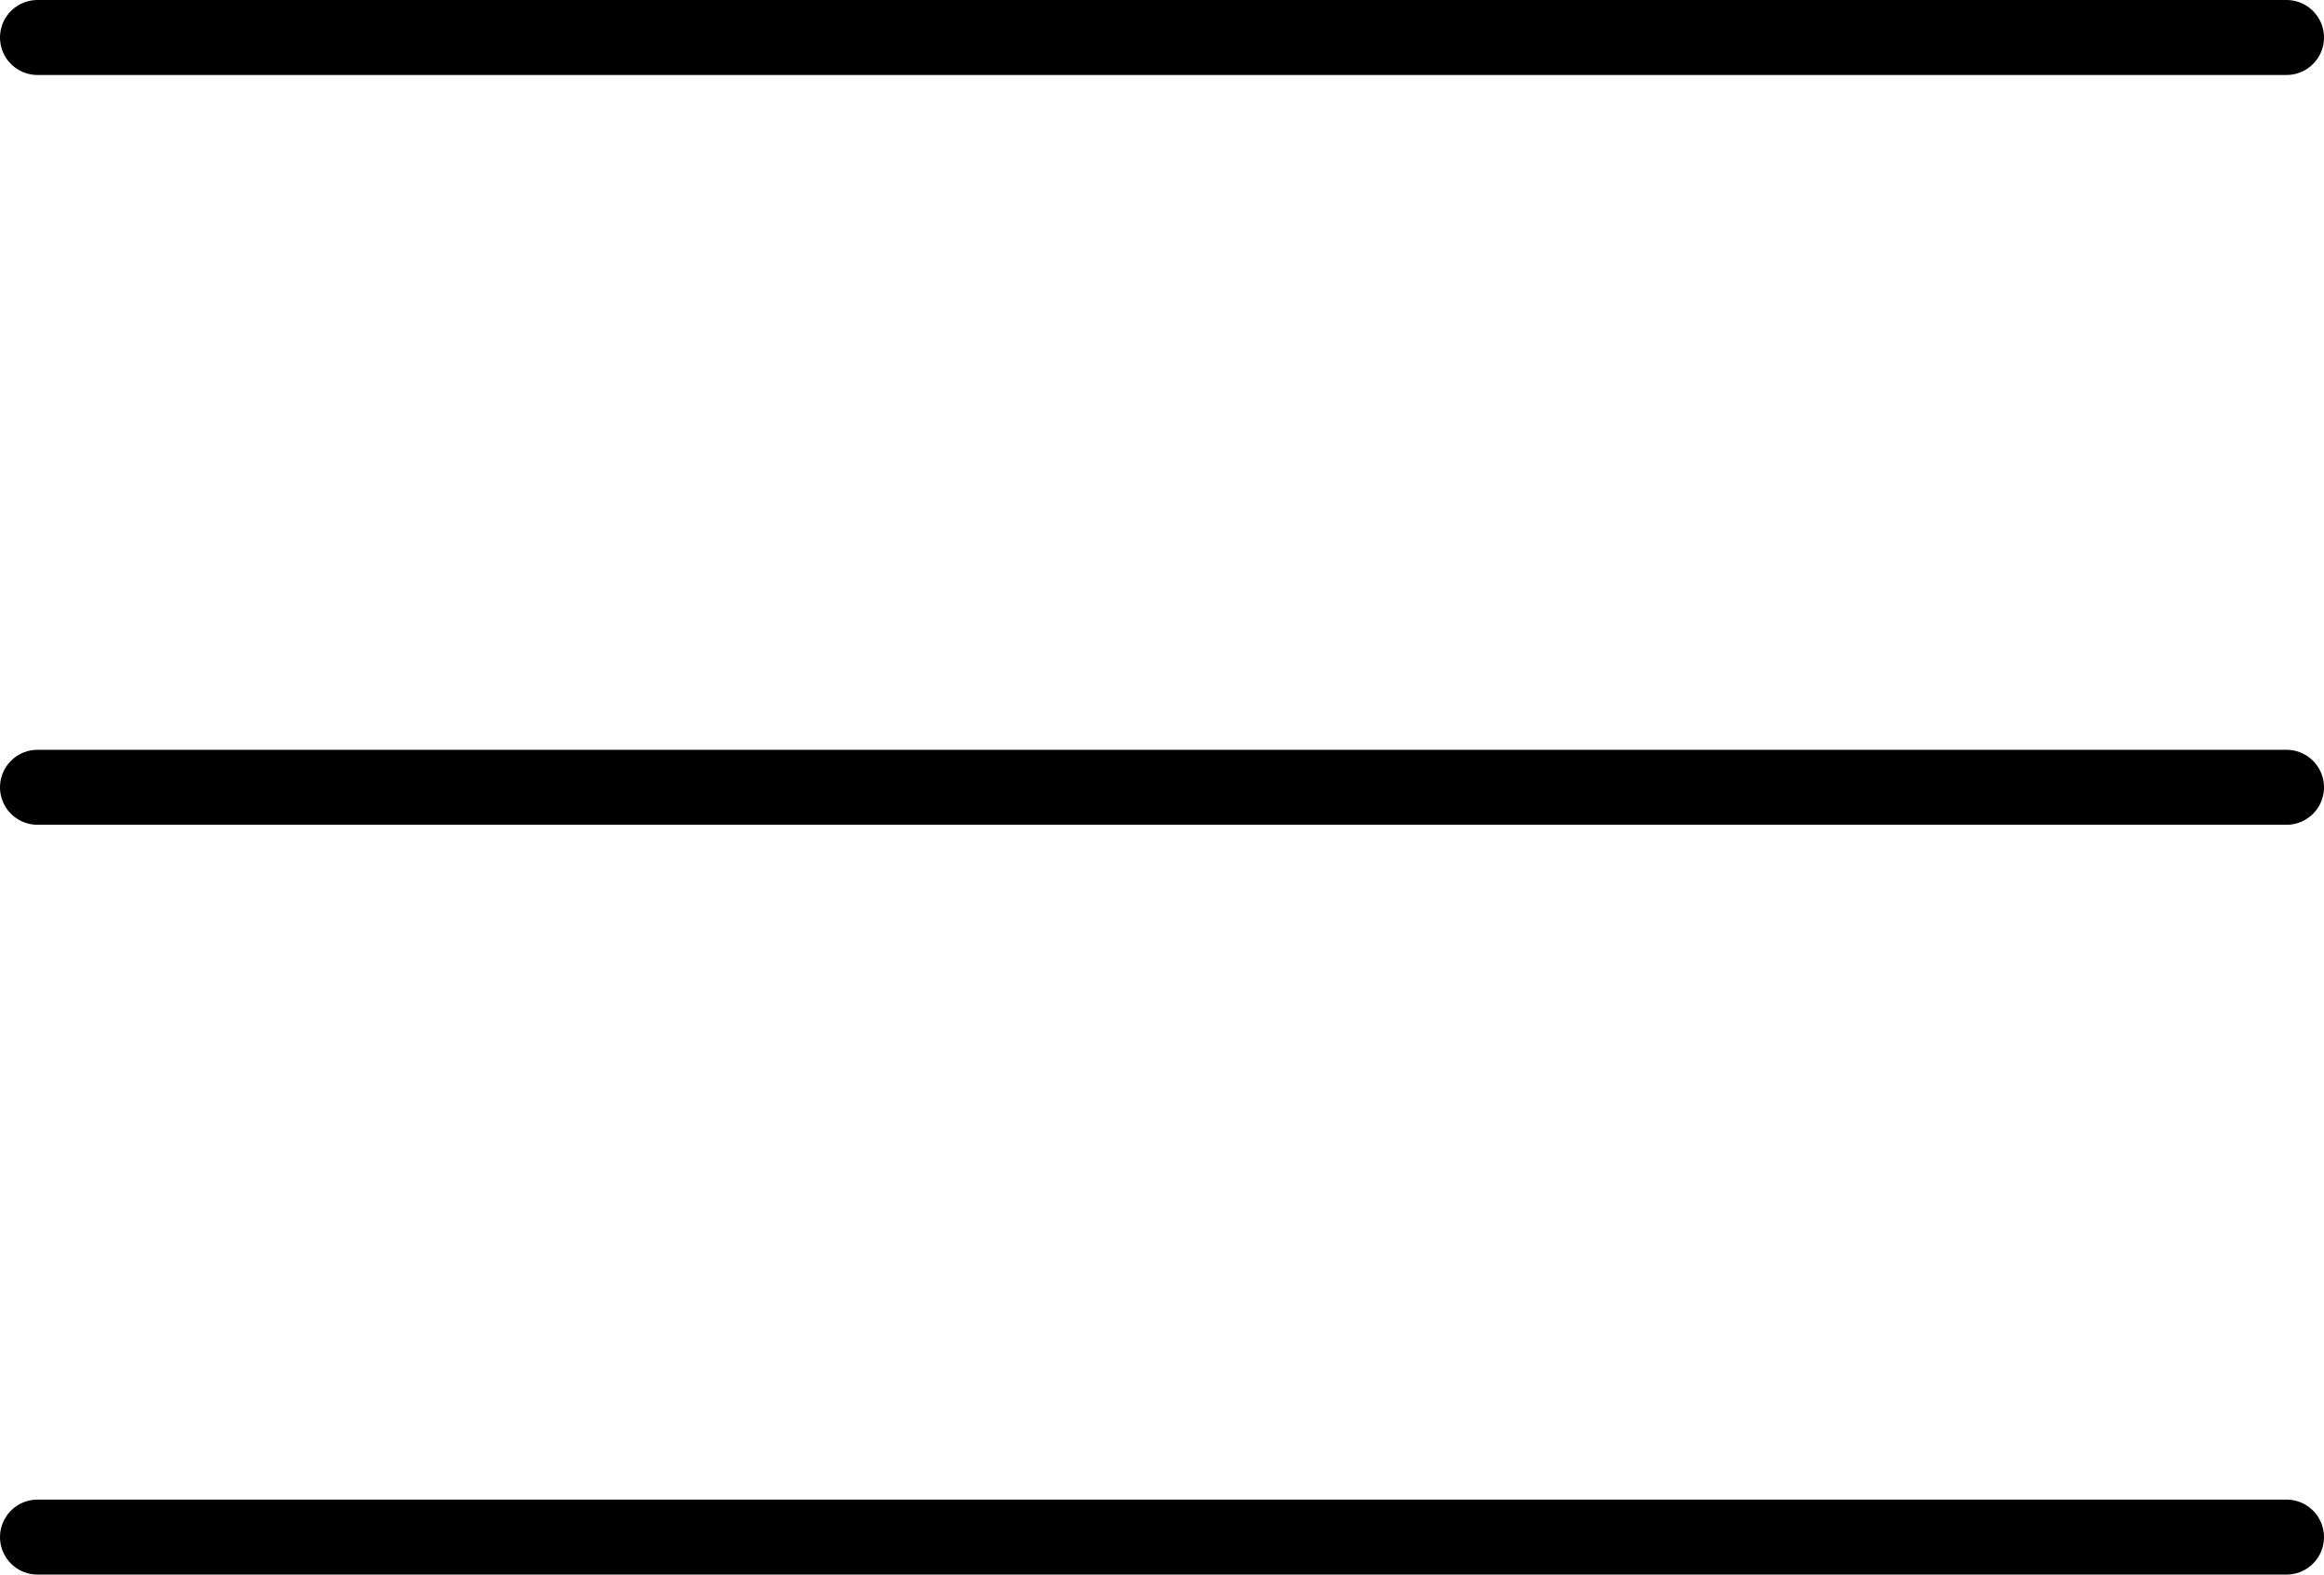
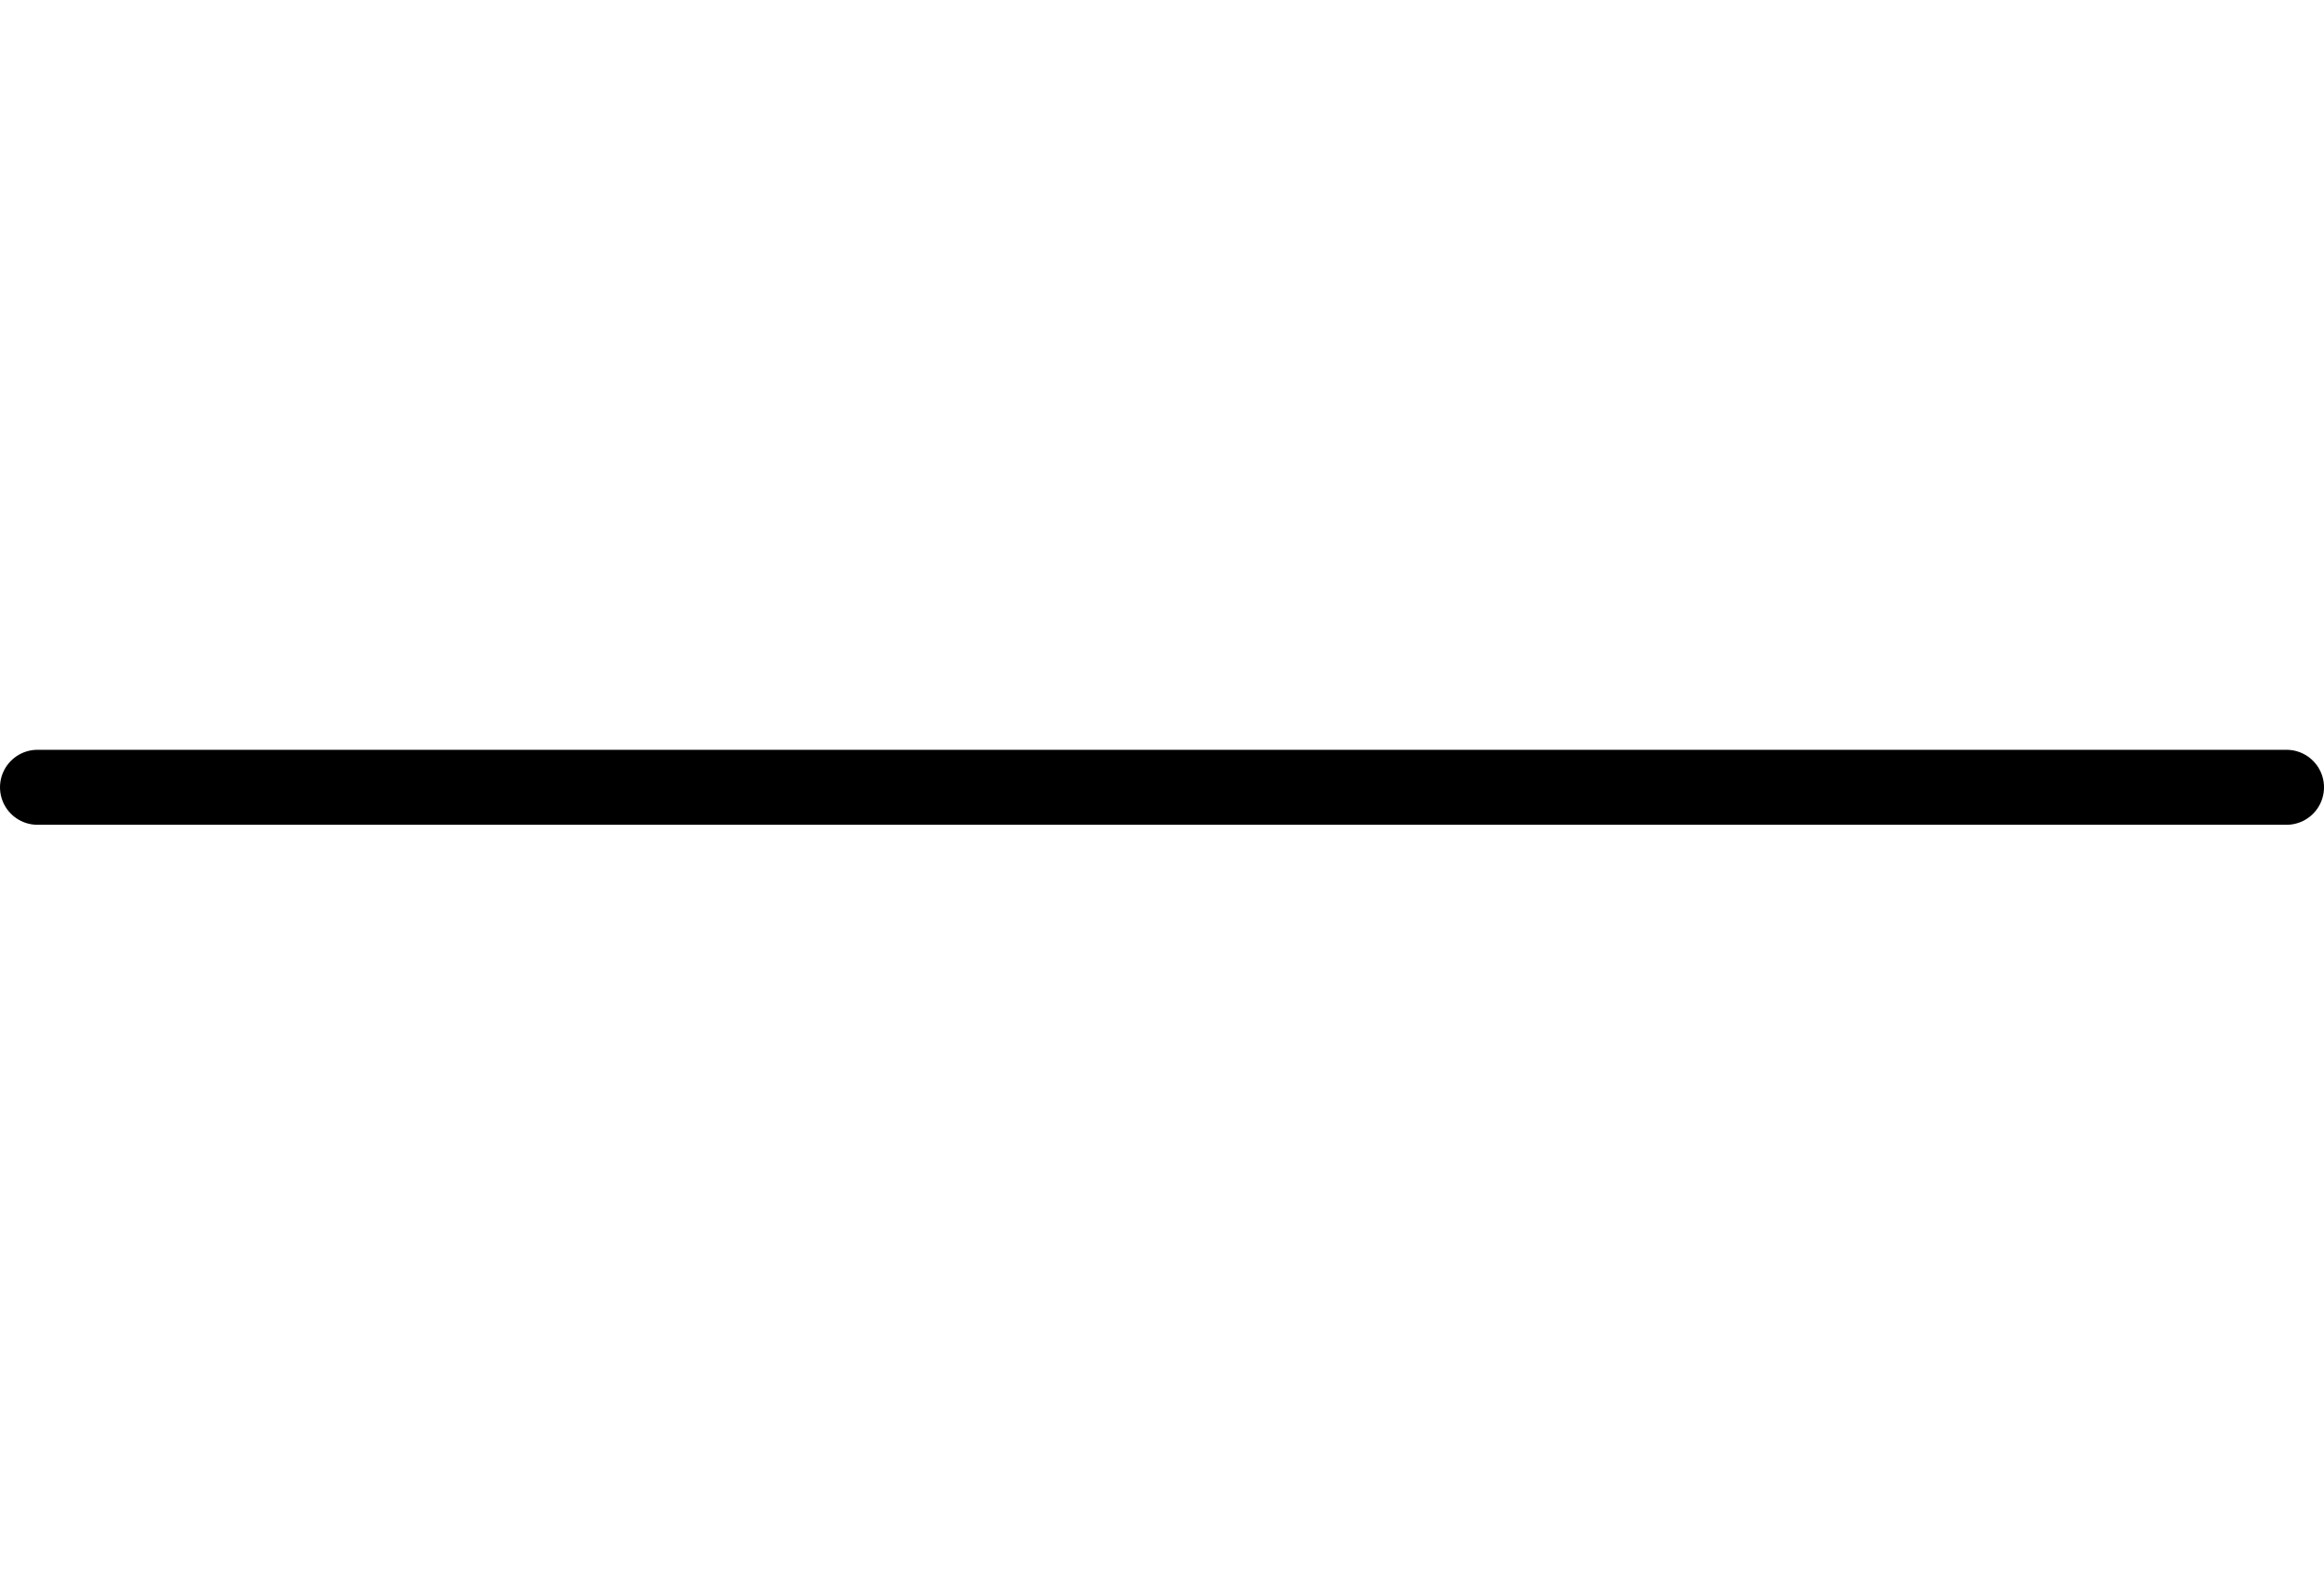
<svg xmlns="http://www.w3.org/2000/svg" width="62" height="42" viewBox="0 0 62 42">
  <g id="Gruppe_44" data-name="Gruppe 44" transform="translate(-1795 -79)">
-     <path id="Pfad_23" data-name="Pfad 23" d="M0,0H60" transform="translate(1796 80)" fill="none" stroke="#000" stroke-linecap="round" stroke-width="2" />
    <path id="Pfad_24" data-name="Pfad 24" d="M0,0H60" transform="translate(1796 100)" fill="none" stroke="#000" stroke-linecap="round" stroke-width="2" />
-     <path id="Pfad_25" data-name="Pfad 25" d="M0,0H60" transform="translate(1796 120)" fill="none" stroke="#000" stroke-linecap="round" stroke-width="2" />
  </g>
</svg>